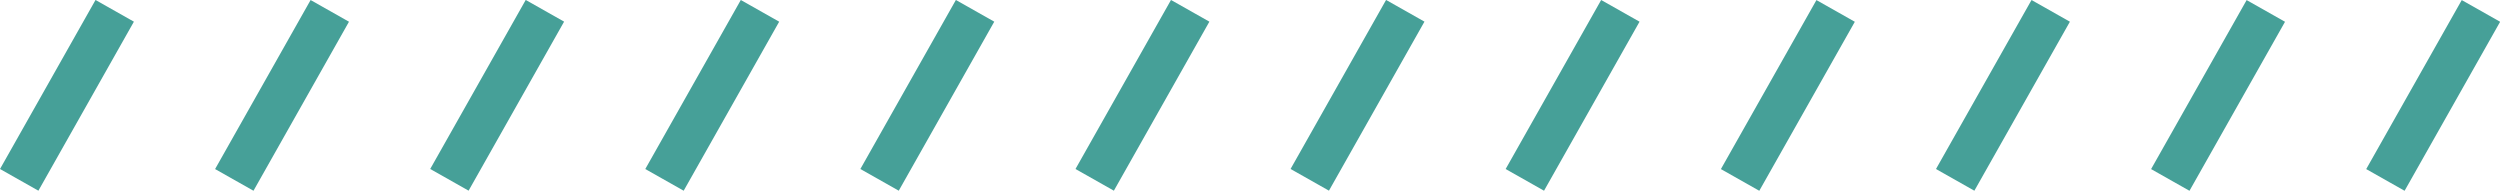
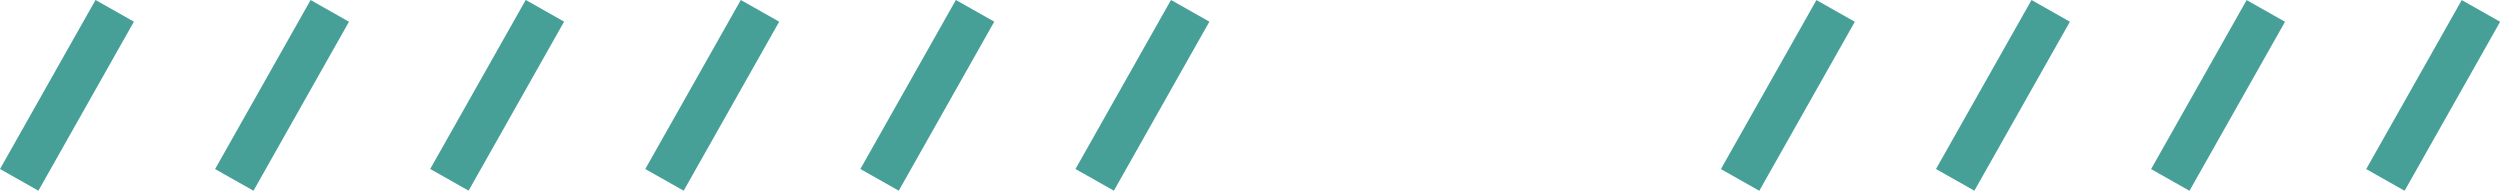
<svg xmlns="http://www.w3.org/2000/svg" id="レイヤー_1" data-name="レイヤー 1" viewBox="0 0 340.22 25.95">
  <defs>
    <style>.cls-1{fill:#46a098;}</style>
  </defs>
  <title>アートボード 1</title>
  <rect class="cls-1" x="-4.1" y="9.98" width="26.42" height="6" transform="translate(-6.67 14.52) rotate(-60.53)" />
  <rect class="cls-1" x="25.17" y="9.98" width="26.42" height="6" transform="translate(8.2 40.01) rotate(-60.53)" />
  <rect class="cls-1" x="54.45" y="9.98" width="26.42" height="6" transform="translate(23.07 65.49) rotate(-60.53)" />
  <rect class="cls-1" x="83.72" y="9.98" width="26.42" height="6" transform="translate(37.94 90.98) rotate(-60.53)" />
  <rect class="cls-1" x="112.99" y="9.98" width="26.42" height="6" transform="translate(52.81 116.46) rotate(-60.53)" />
  <rect class="cls-1" x="142.27" y="9.98" width="26.42" height="6" transform="translate(67.68 141.95) rotate(-60.53)" />
-   <rect class="cls-1" x="171.54" y="9.98" width="26.42" height="6" transform="translate(82.55 167.43) rotate(-60.53)" />
-   <rect class="cls-1" x="200.81" y="9.98" width="26.42" height="6" transform="translate(97.42 192.92) rotate(-60.53)" />
  <rect class="cls-1" x="230.08" y="9.98" width="26.42" height="6" transform="translate(112.28 218.39) rotate(-60.52)" />
  <rect class="cls-1" x="259.36" y="9.98" width="26.42" height="6" transform="translate(127.14 243.87) rotate(-60.52)" />
  <rect class="cls-1" x="288.63" y="9.98" width="26.42" height="6" transform="translate(142.01 269.36) rotate(-60.52)" />
  <rect class="cls-1" x="317.9" y="9.98" width="26.42" height="6" transform="translate(156.88 294.84) rotate(-60.52)" />
</svg>